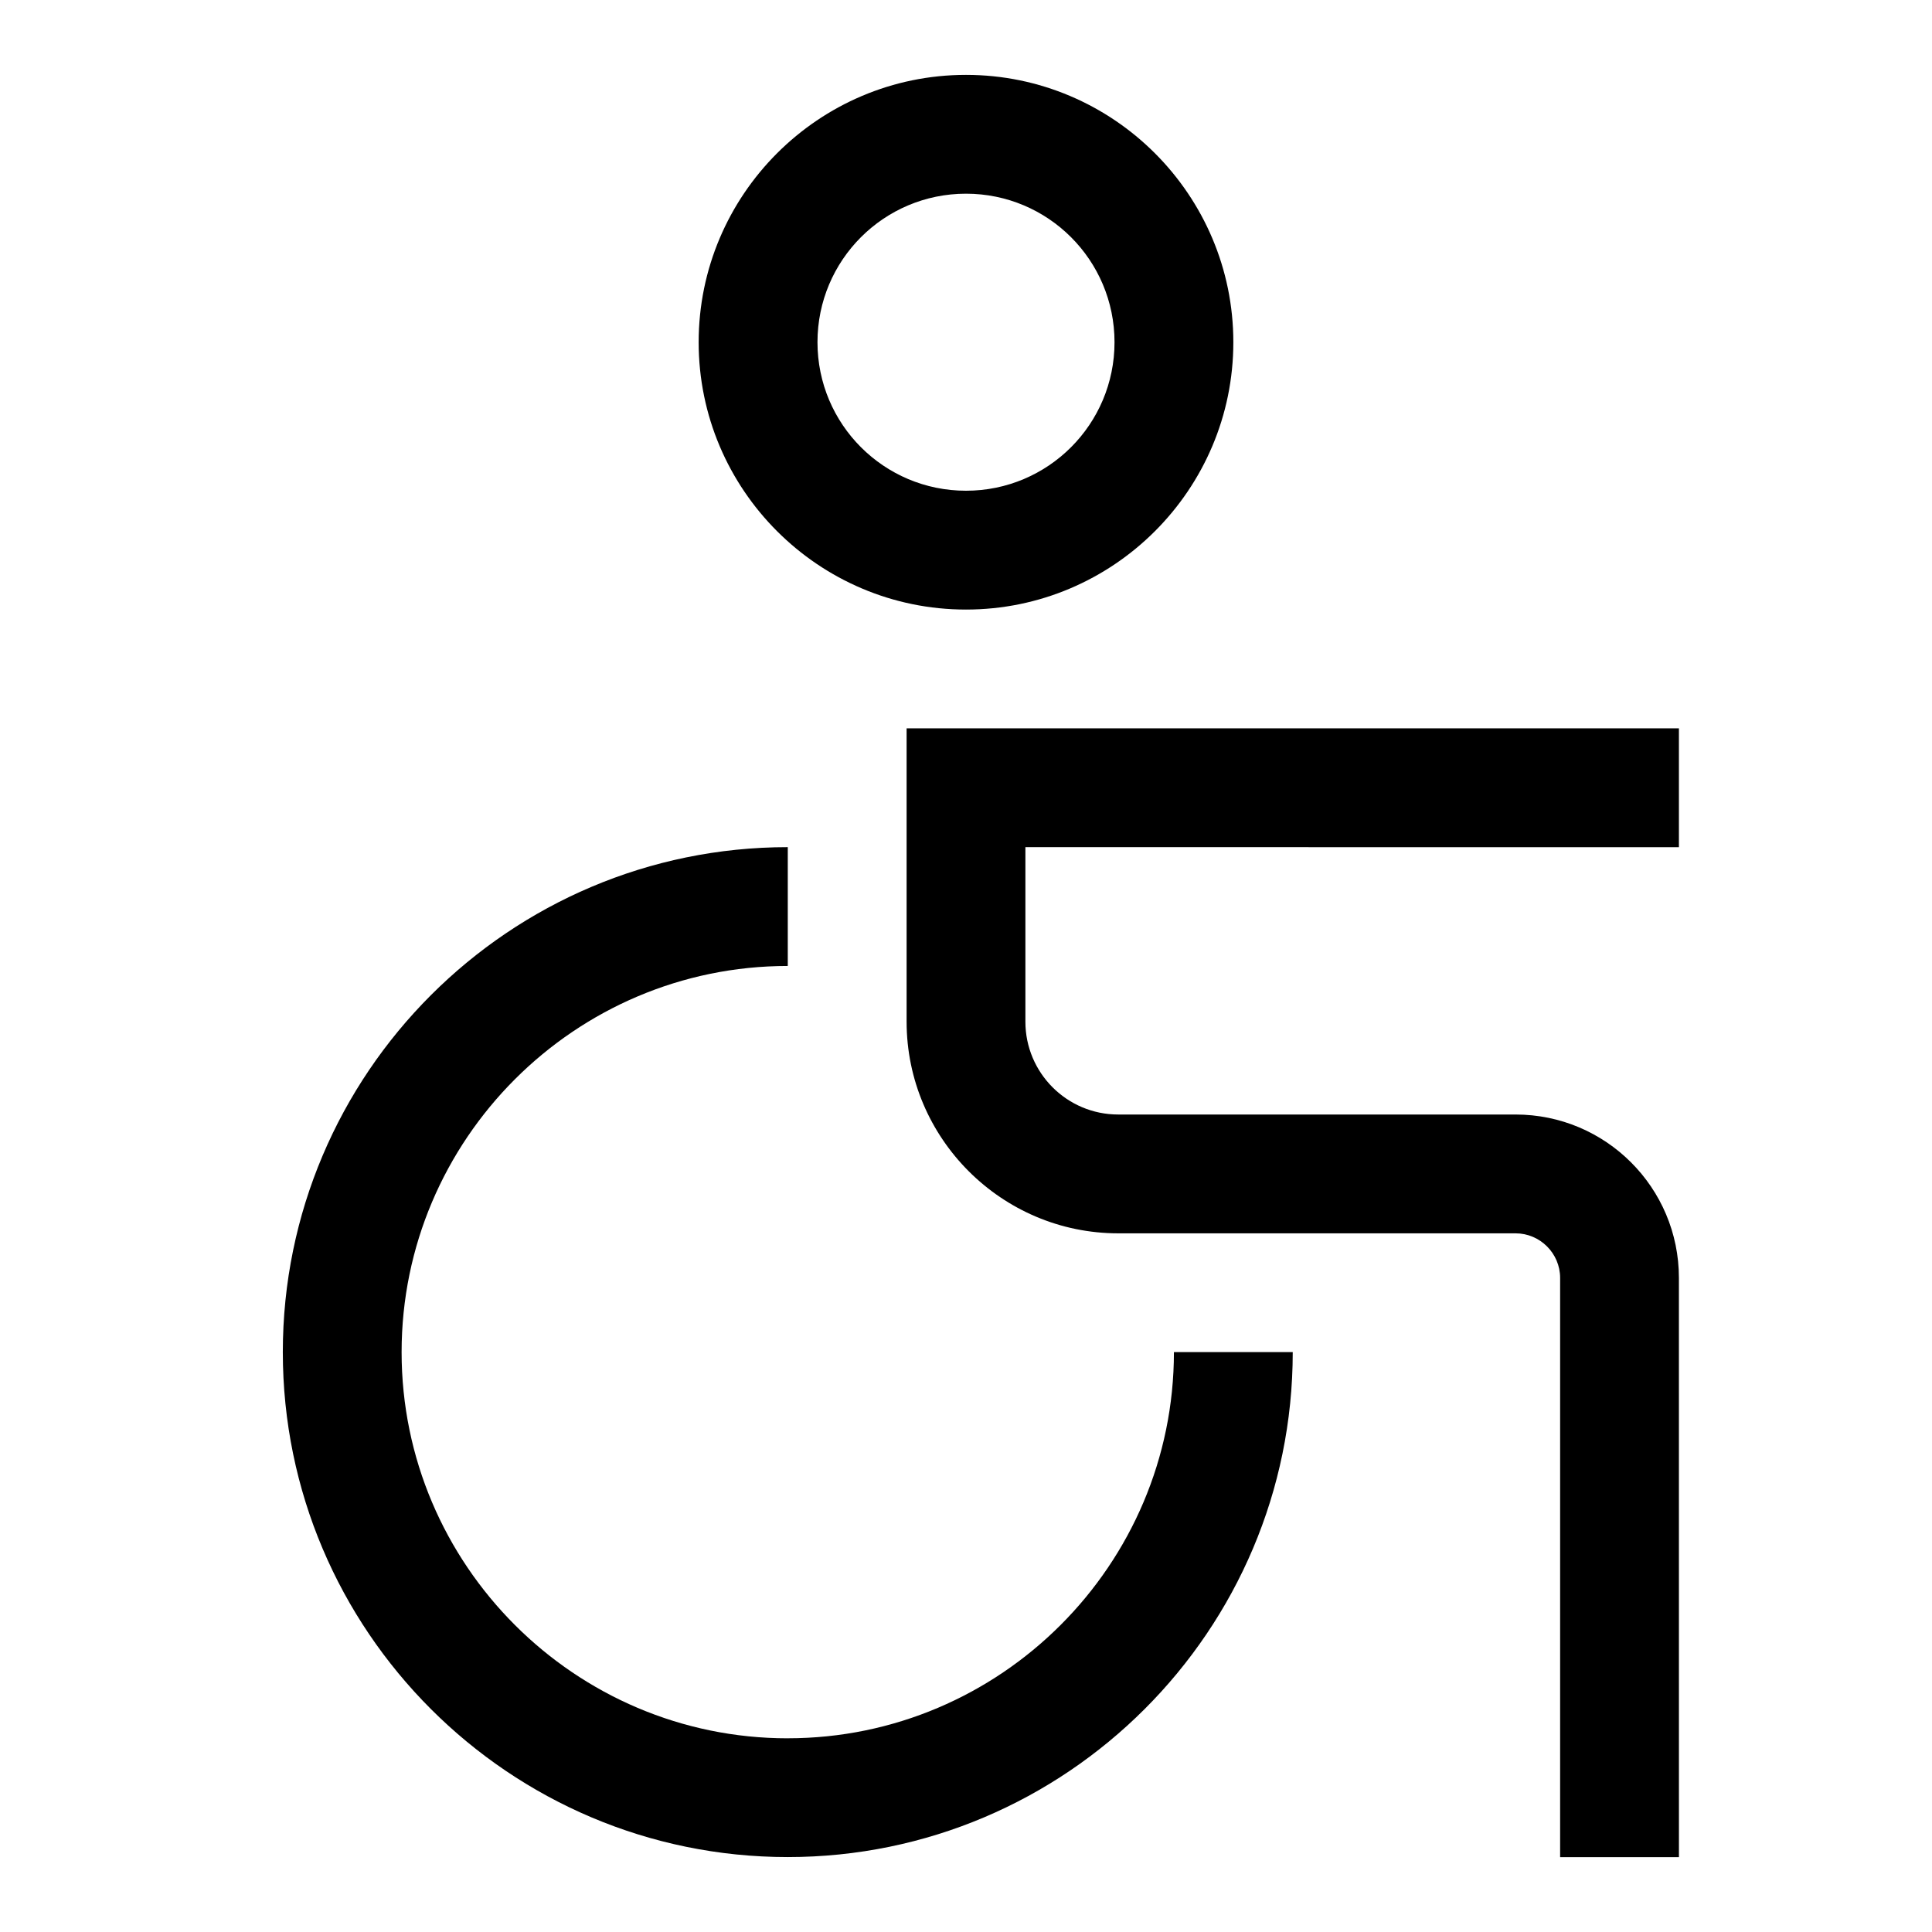
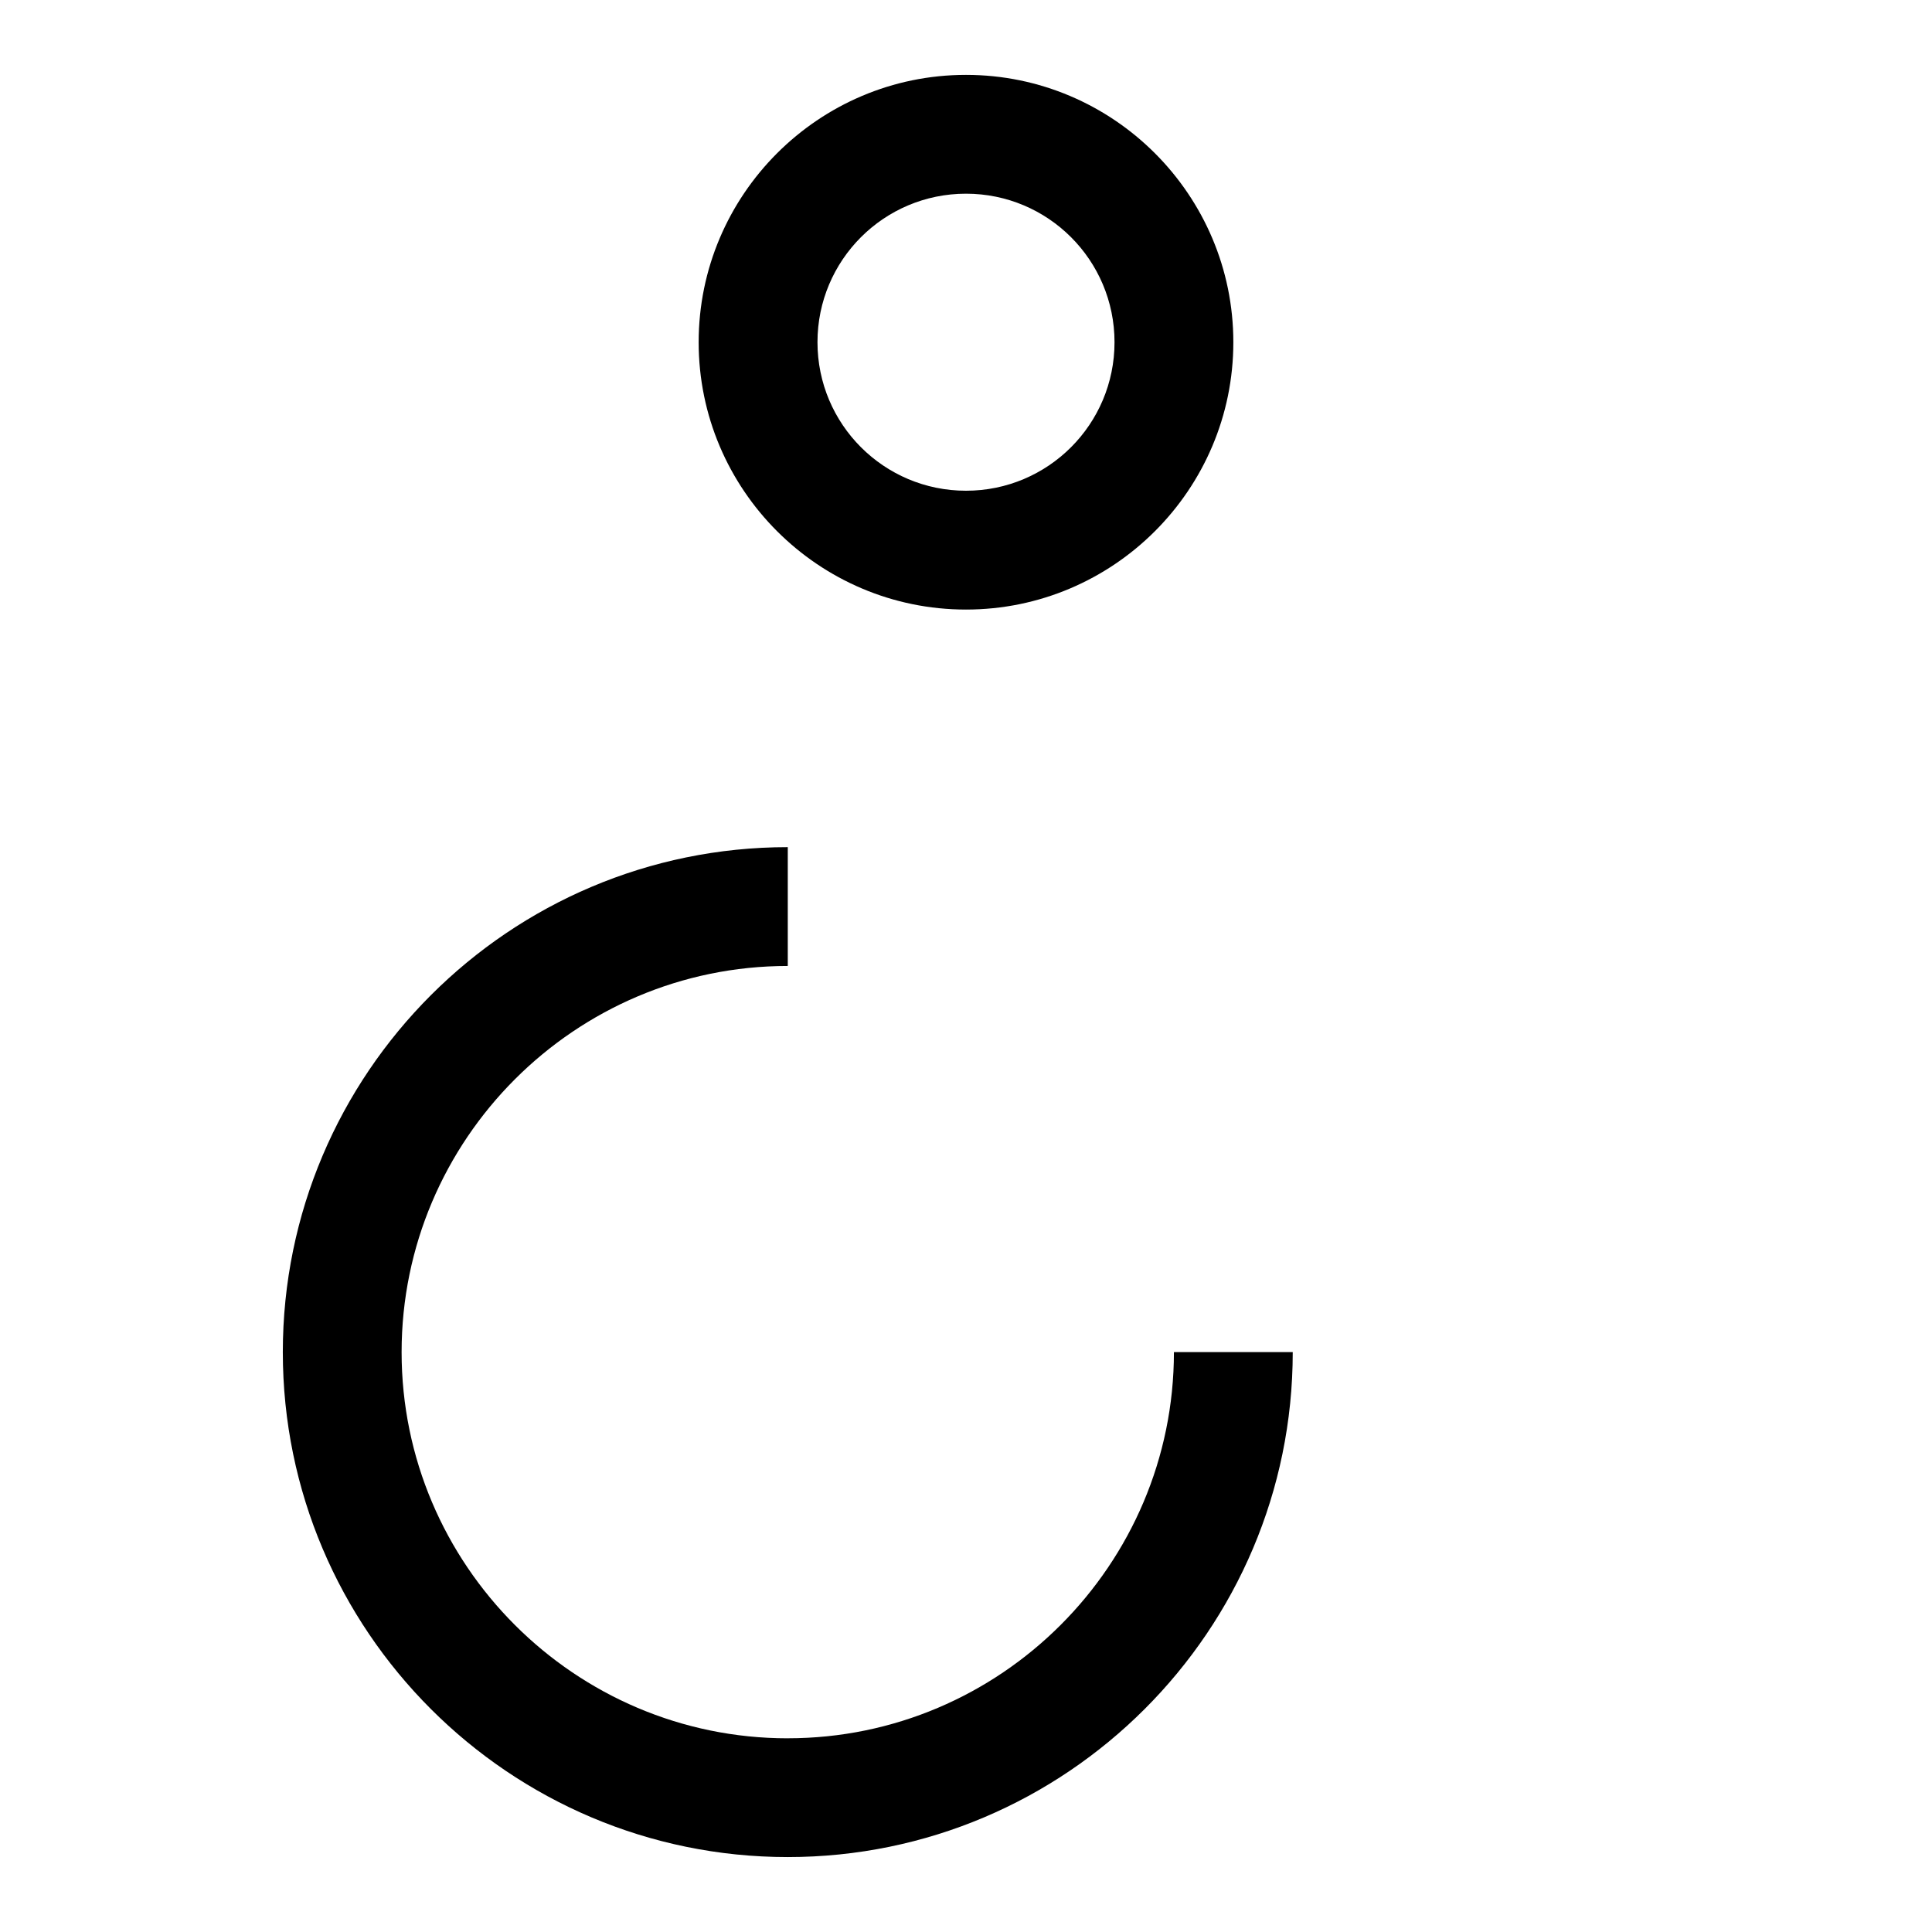
<svg xmlns="http://www.w3.org/2000/svg" fill="#000000" width="800px" height="800px" version="1.1" viewBox="144 144 512 512">
  <g>
    <path d="m400 305.54c39.066 0 70.848-31.785 70.848-70.848 0-39.066-31.785-70.848-70.848-70.848-39.066 0-70.848 31.785-70.848 70.848-0.004 39.062 31.781 70.848 70.848 70.848zm0-110.21c21.746 0 39.359 17.613 39.359 39.359s-17.613 39.359-39.359 39.359-39.359-17.613-39.359-39.359c-0.004-21.742 17.613-39.359 39.359-39.359z" />
    <path d="m352.77 604.67c-56.383 0-102.34-45.953-102.34-102.34 0-56.383 45.953-102.34 102.34-102.34v-31.488c-73.801 0-133.82 60.023-133.82 133.82 0 73.801 60.023 133.82 133.82 133.82s133.82-60.023 133.82-133.82h-31.488c0 56.383-45.953 102.34-102.34 102.34z" />
-     <path d="m588.93 368.51v-31.488h-204.67v77.734c0 30.898 25.191 56.09 56.09 56.09h105.29c6.496 0 11.809 5.312 11.809 11.809v153.5h31.488l-0.008-153.5c0-23.91-19.387-43.297-43.297-43.297h-105.29c-13.578 0-24.602-11.02-24.602-24.602v-46.25z" />
  </g>
</svg>